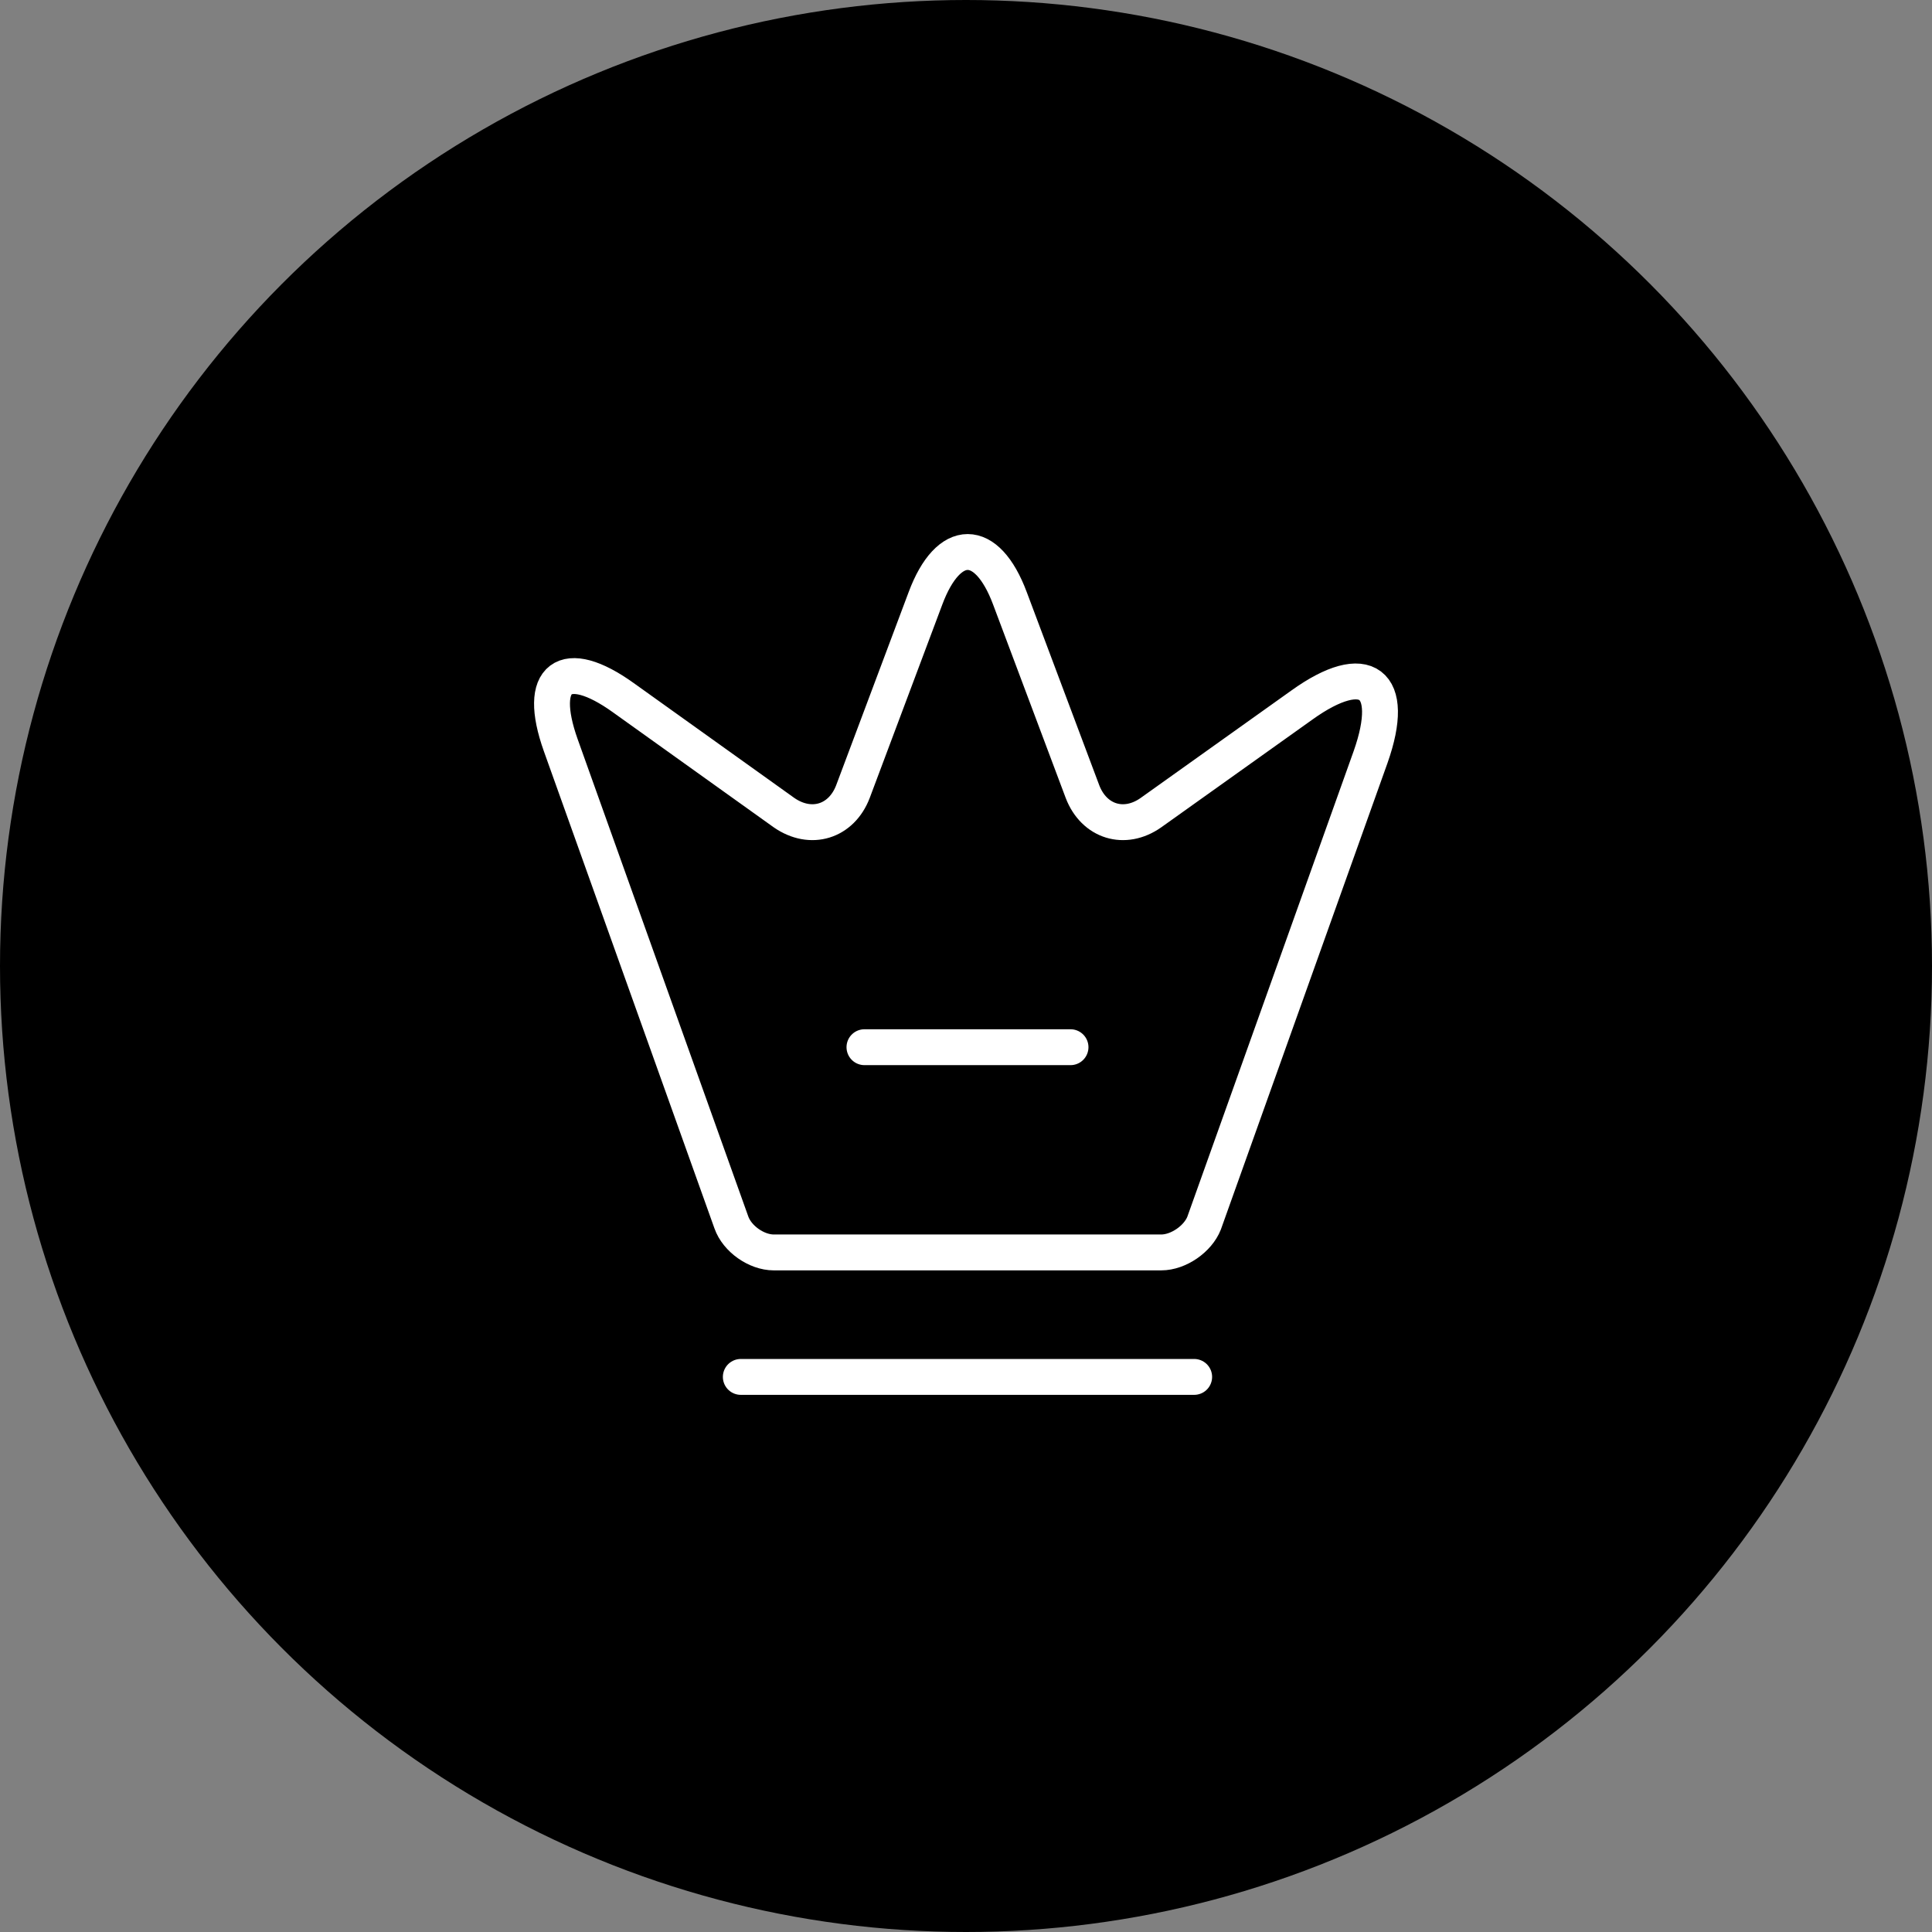
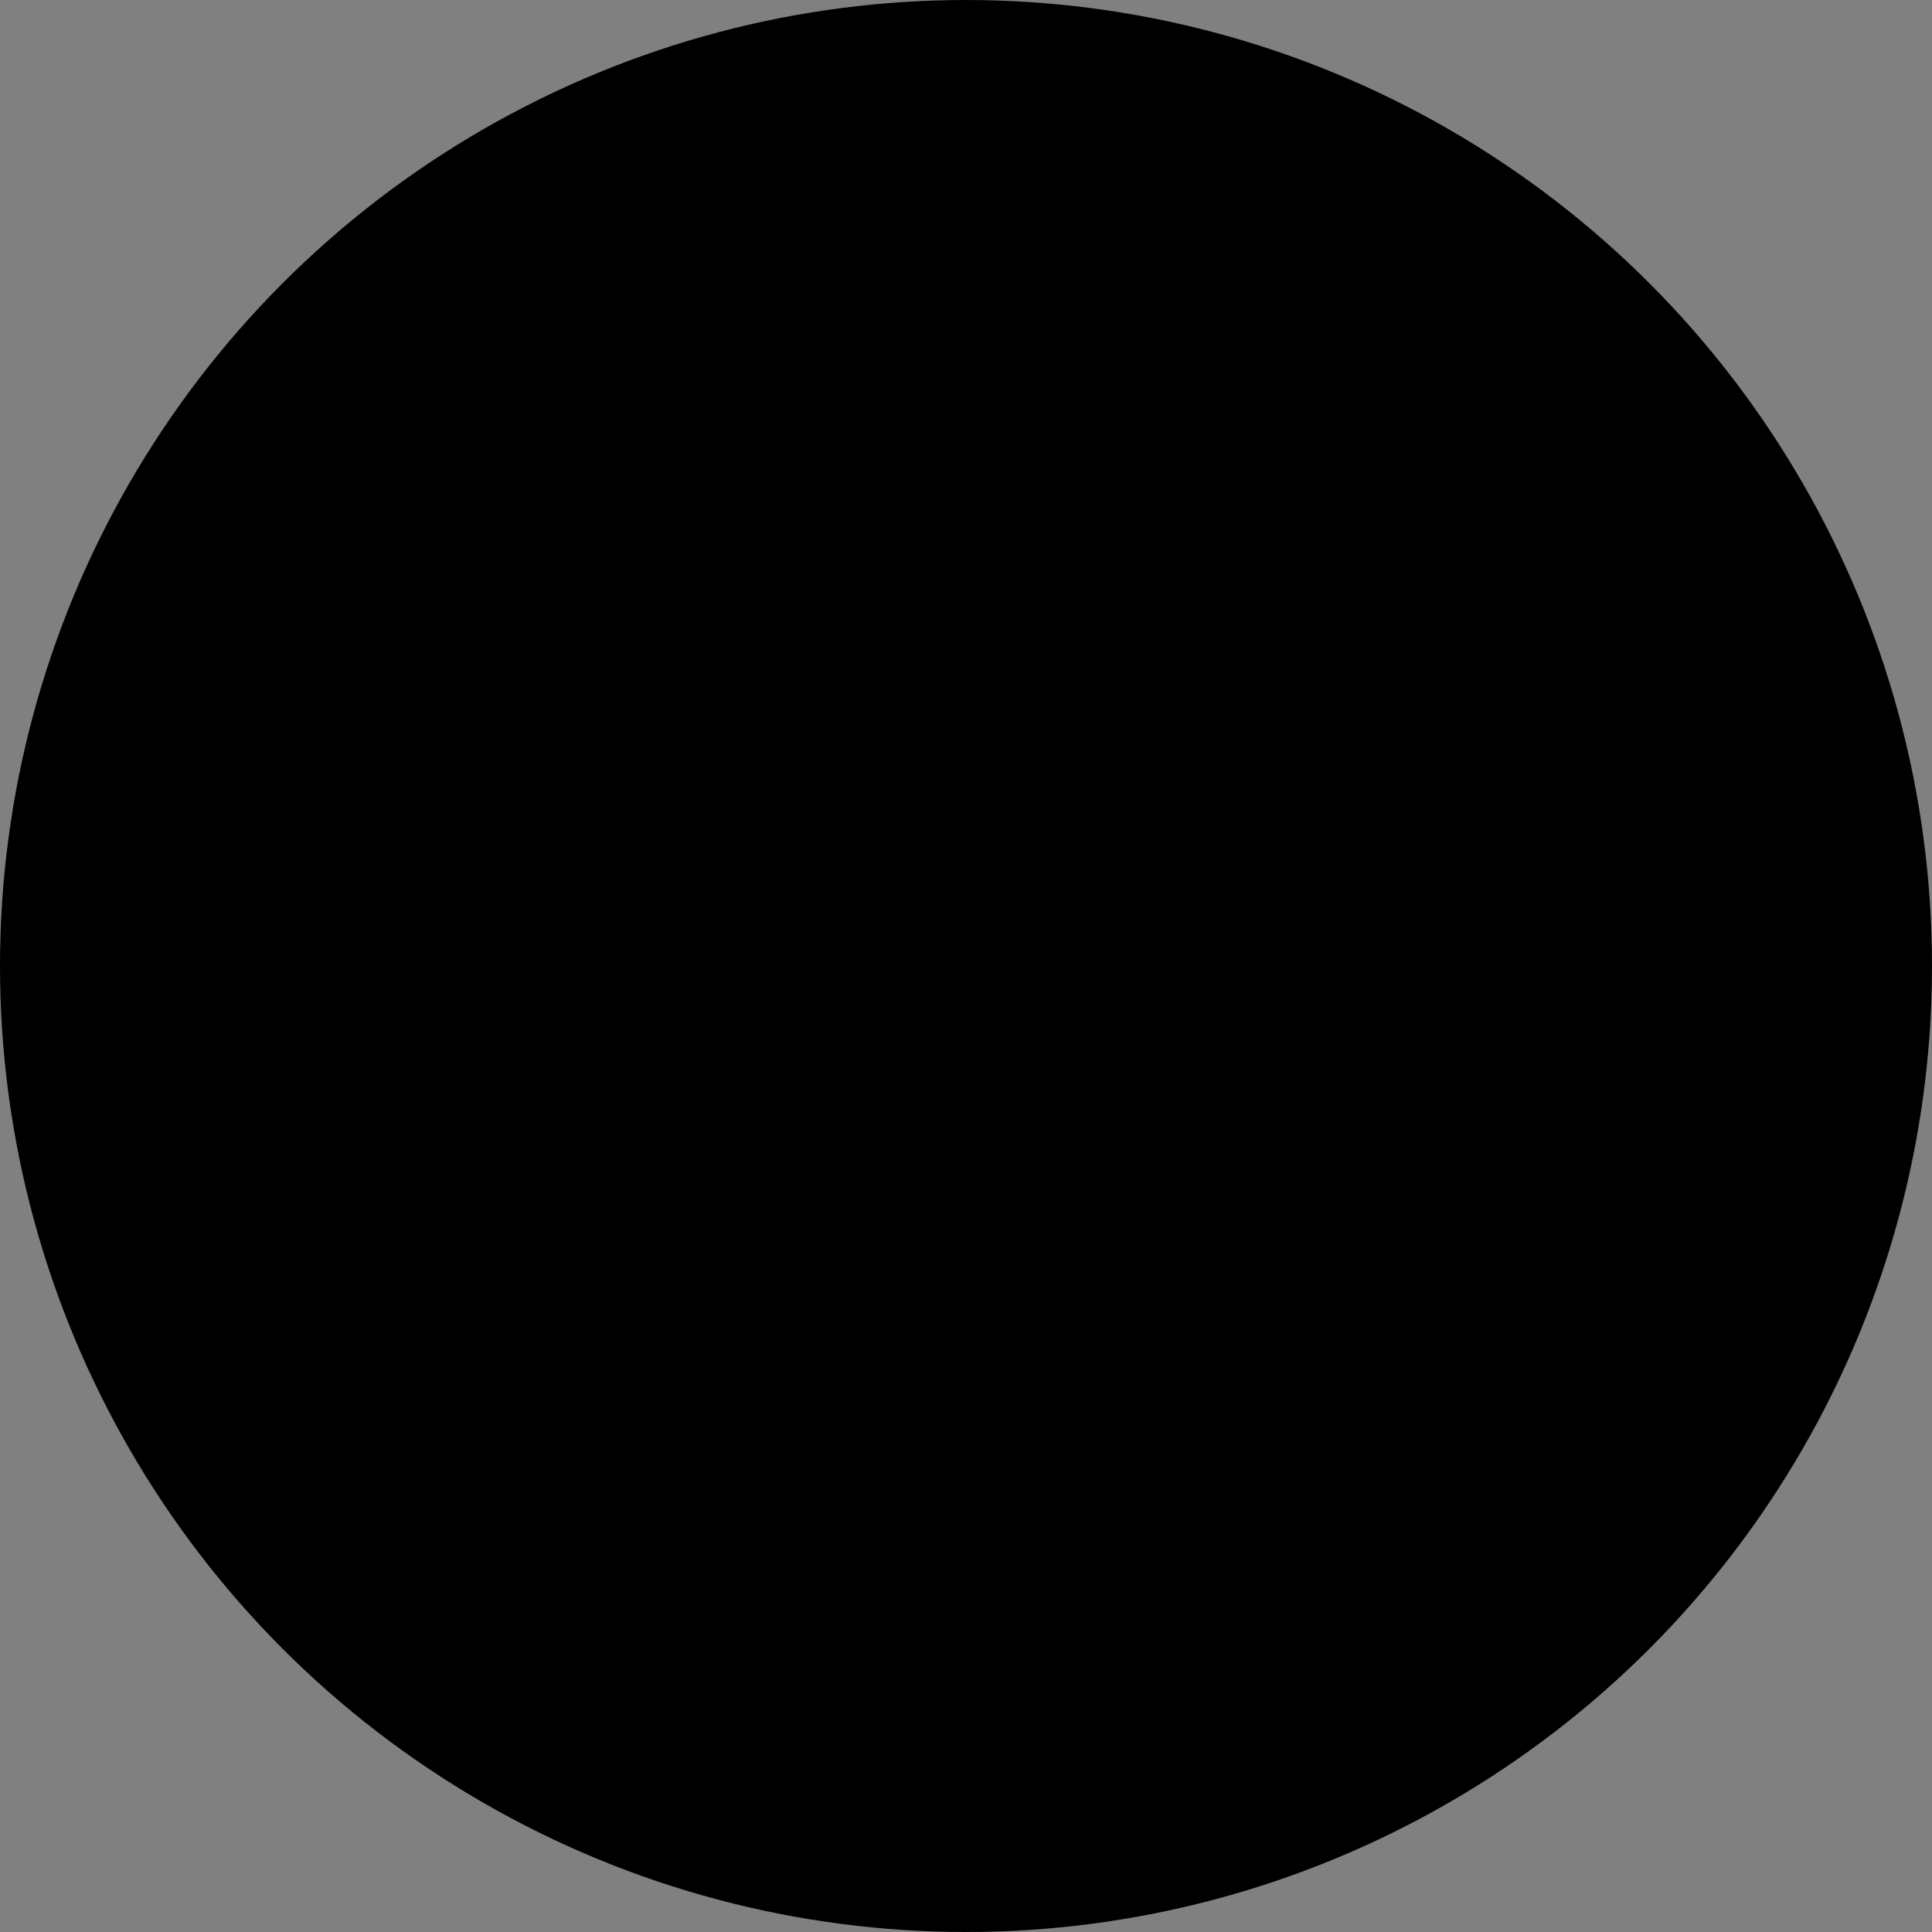
<svg xmlns="http://www.w3.org/2000/svg" width="70" height="70" viewBox="0 0 70 70" fill="none">
  <rect x="0" y="0" width="70" height="70" fill="#808080" stroke="none" />
  <circle cx="35" cy="35" r="35" fill="black" />
-   <path d="M26.841 49.888H43.267M31.321 37.942H38.787M42.073 45.378H28.036C27.409 45.378 26.707 44.886 26.498 44.288L20.316 26.996C19.434 24.517 20.465 23.756 22.585 25.279L28.409 29.445C29.38 30.117 30.485 29.774 30.903 28.683L33.531 21.68C34.367 19.44 35.756 19.44 36.592 21.68L39.221 28.683C39.639 29.774 40.744 30.117 41.699 29.445L47.165 25.548C49.494 23.875 50.614 24.726 49.659 27.429L43.626 44.318C43.402 44.886 42.7 45.378 42.073 45.378Z" stroke="white" stroke-width="1.3" stroke-linecap="round" stroke-linejoin="round" />
</svg>